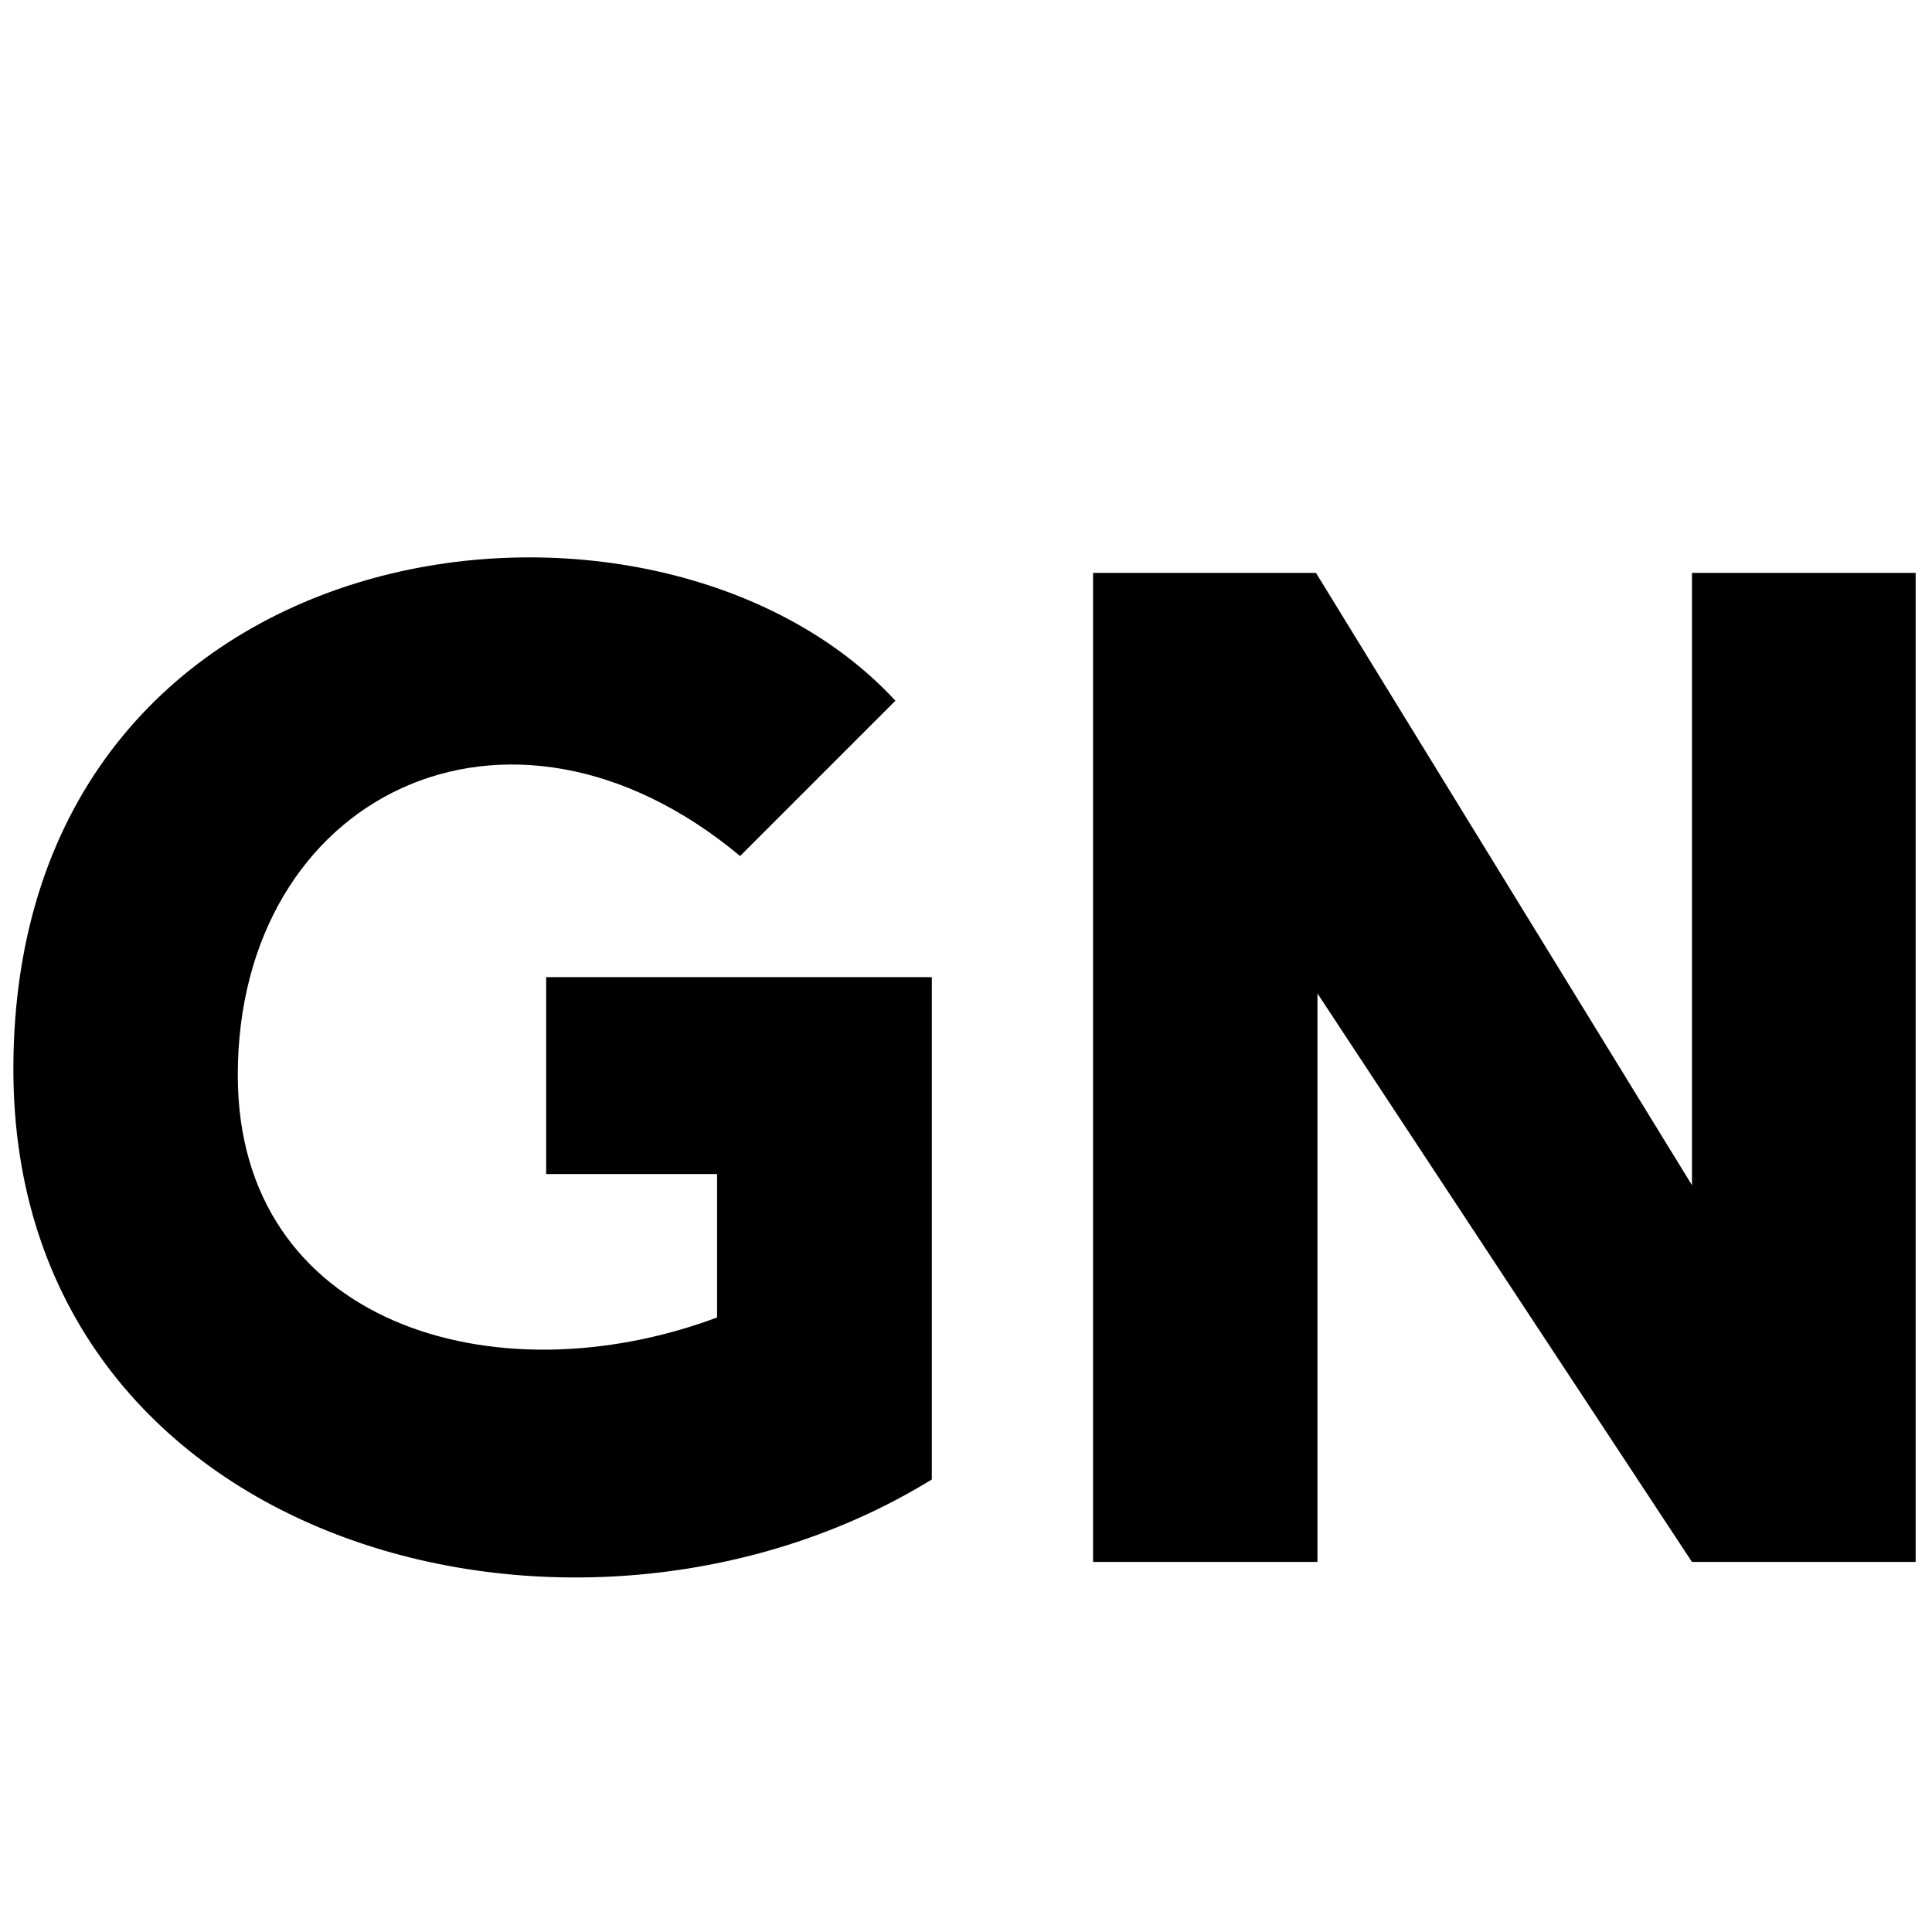
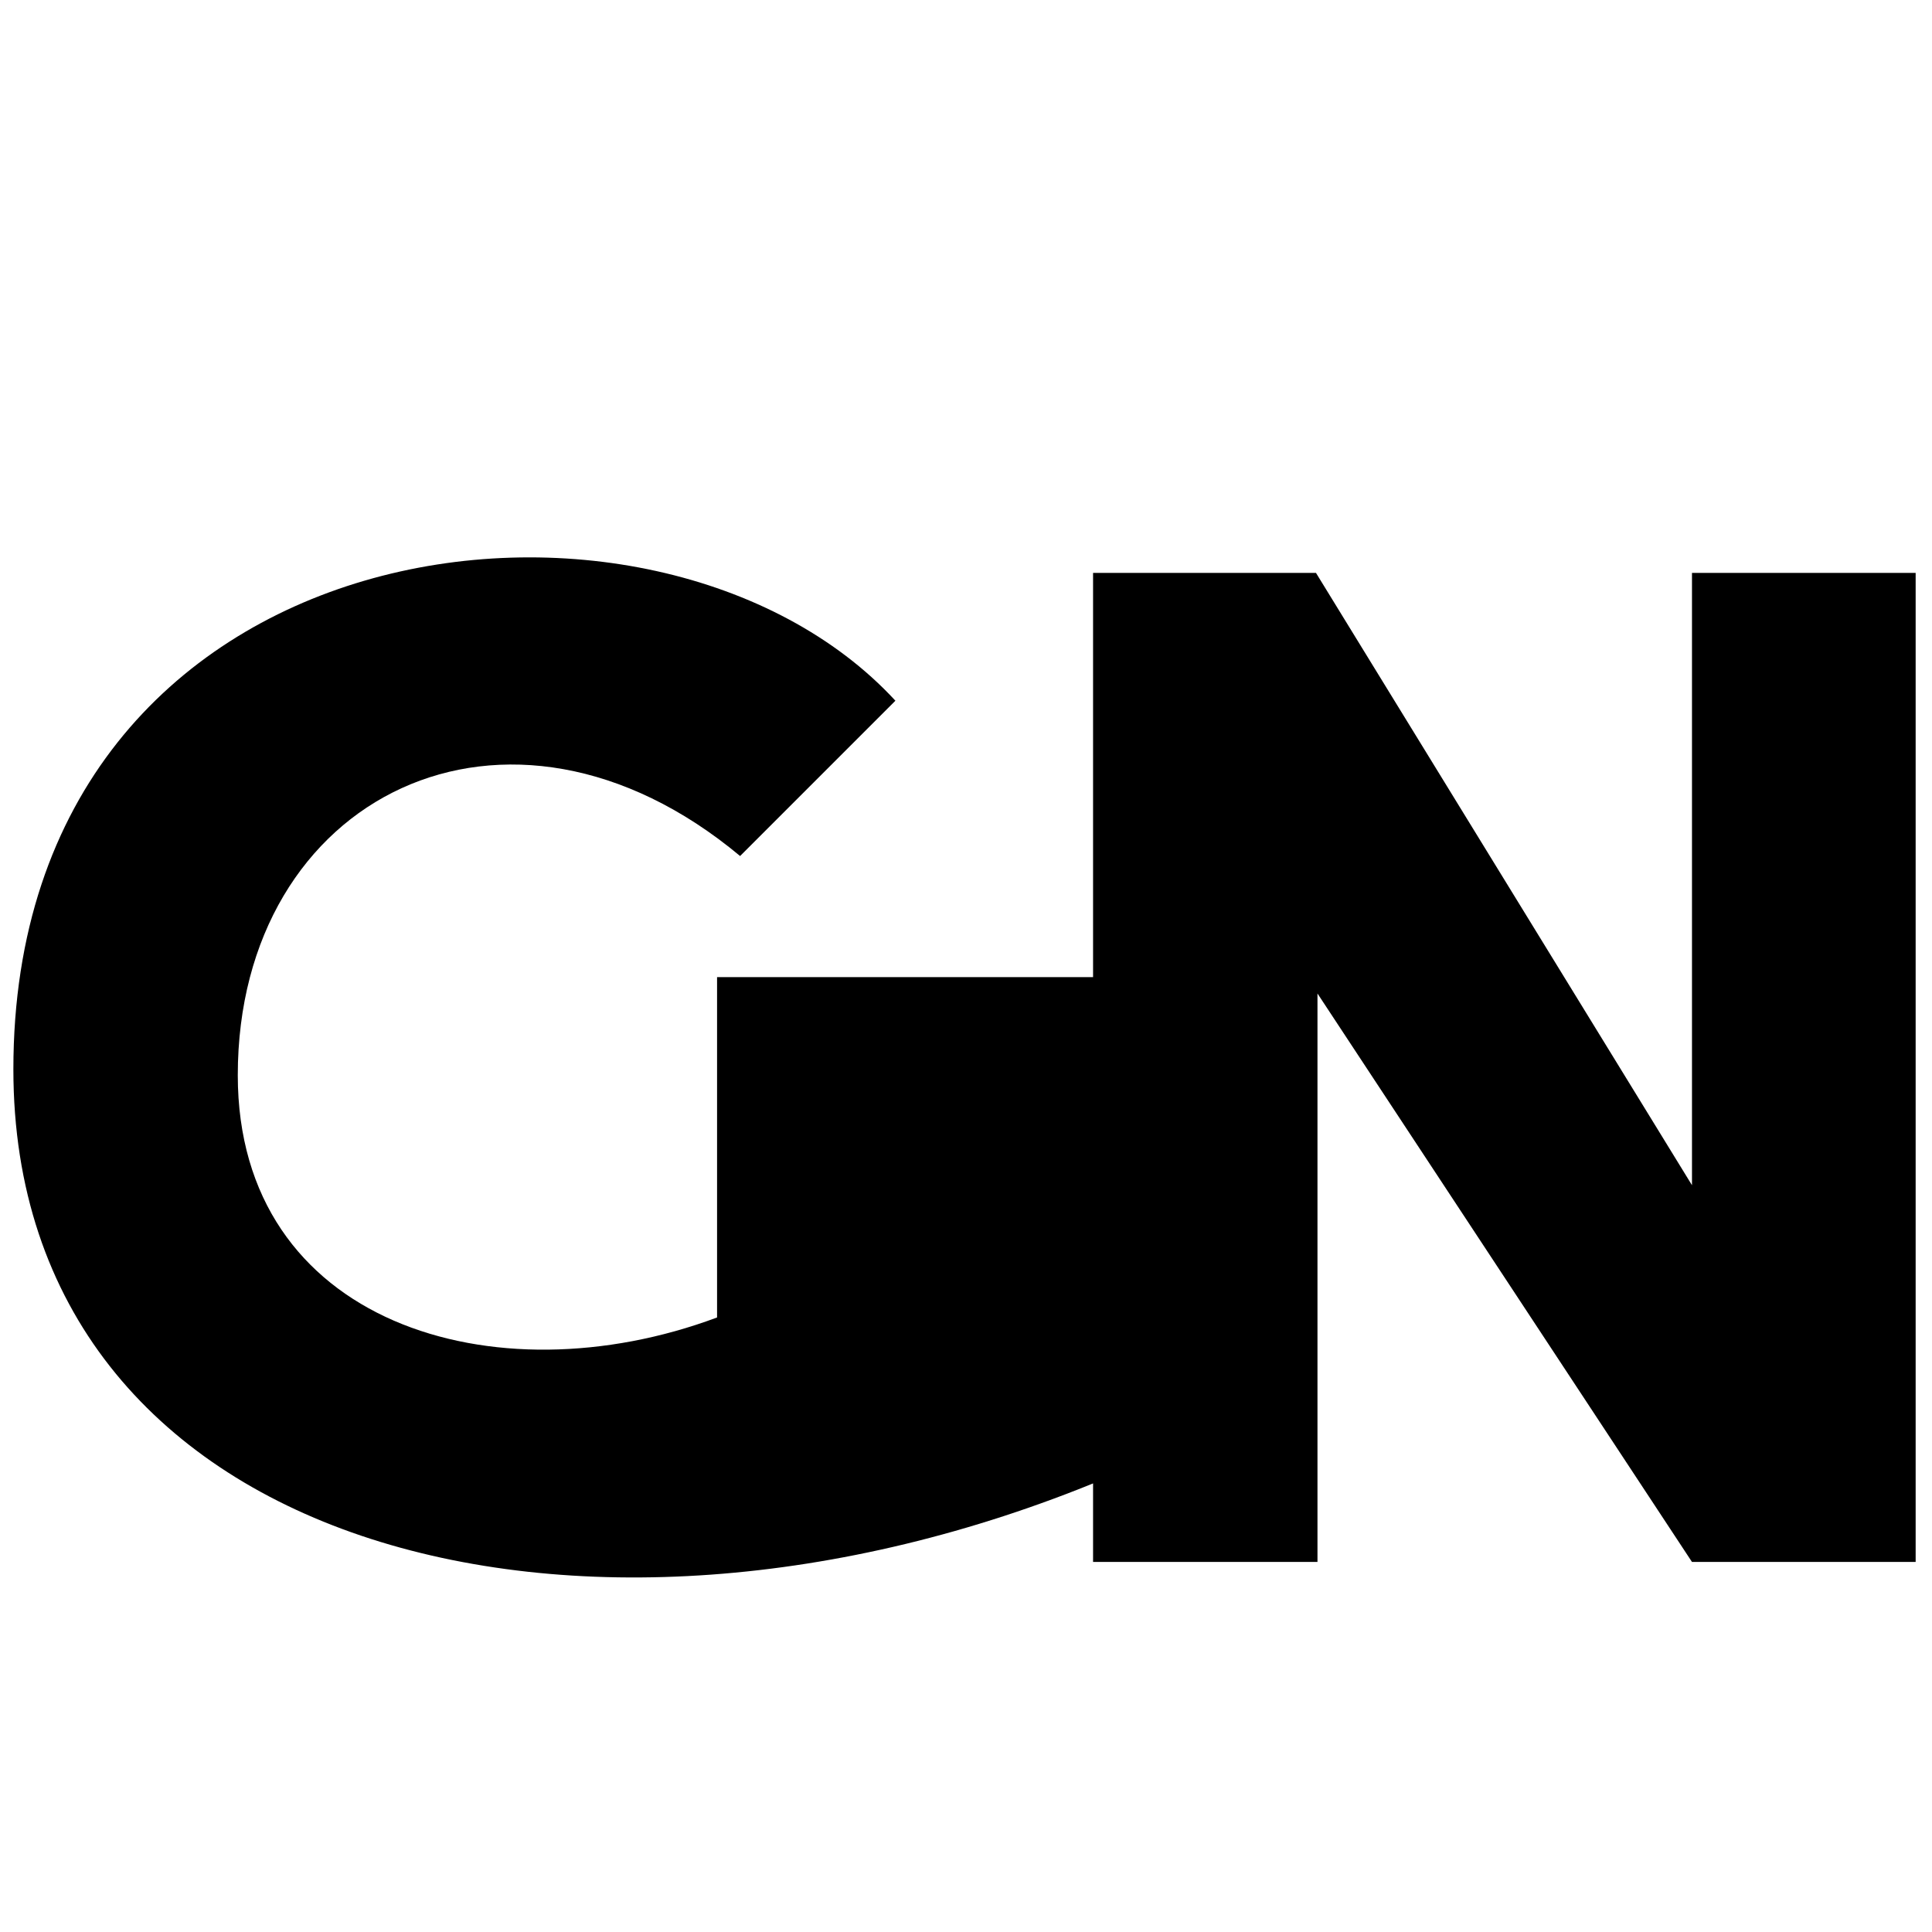
<svg xmlns="http://www.w3.org/2000/svg" width="260" height="260" x="0" y="0" version="1.1">
-   <path d="m120.5 94.3-20.9 20.9C68.3 89.1 32 107.1 32 144.7c0 33.4 34.5 43.8 64.5 32.6V158h-23v-26.5h51.9v67.6C77.8 228.4 1.8 208.4 1.8 143.9c0-74.2 86.4-84.6 118.7-49.6M177.1 77.1l50.6 82.4V77.1h30.1v133.1h-30.1l-50.4-76.5v76.5h-30.2V77.1h30" />
+   <path d="m120.5 94.3-20.9 20.9C68.3 89.1 32 107.1 32 144.7c0 33.4 34.5 43.8 64.5 32.6V158v-26.5h51.9v67.6C77.8 228.4 1.8 208.4 1.8 143.9c0-74.2 86.4-84.6 118.7-49.6M177.1 77.1l50.6 82.4V77.1h30.1v133.1h-30.1l-50.4-76.5v76.5h-30.2V77.1h30" />
</svg>